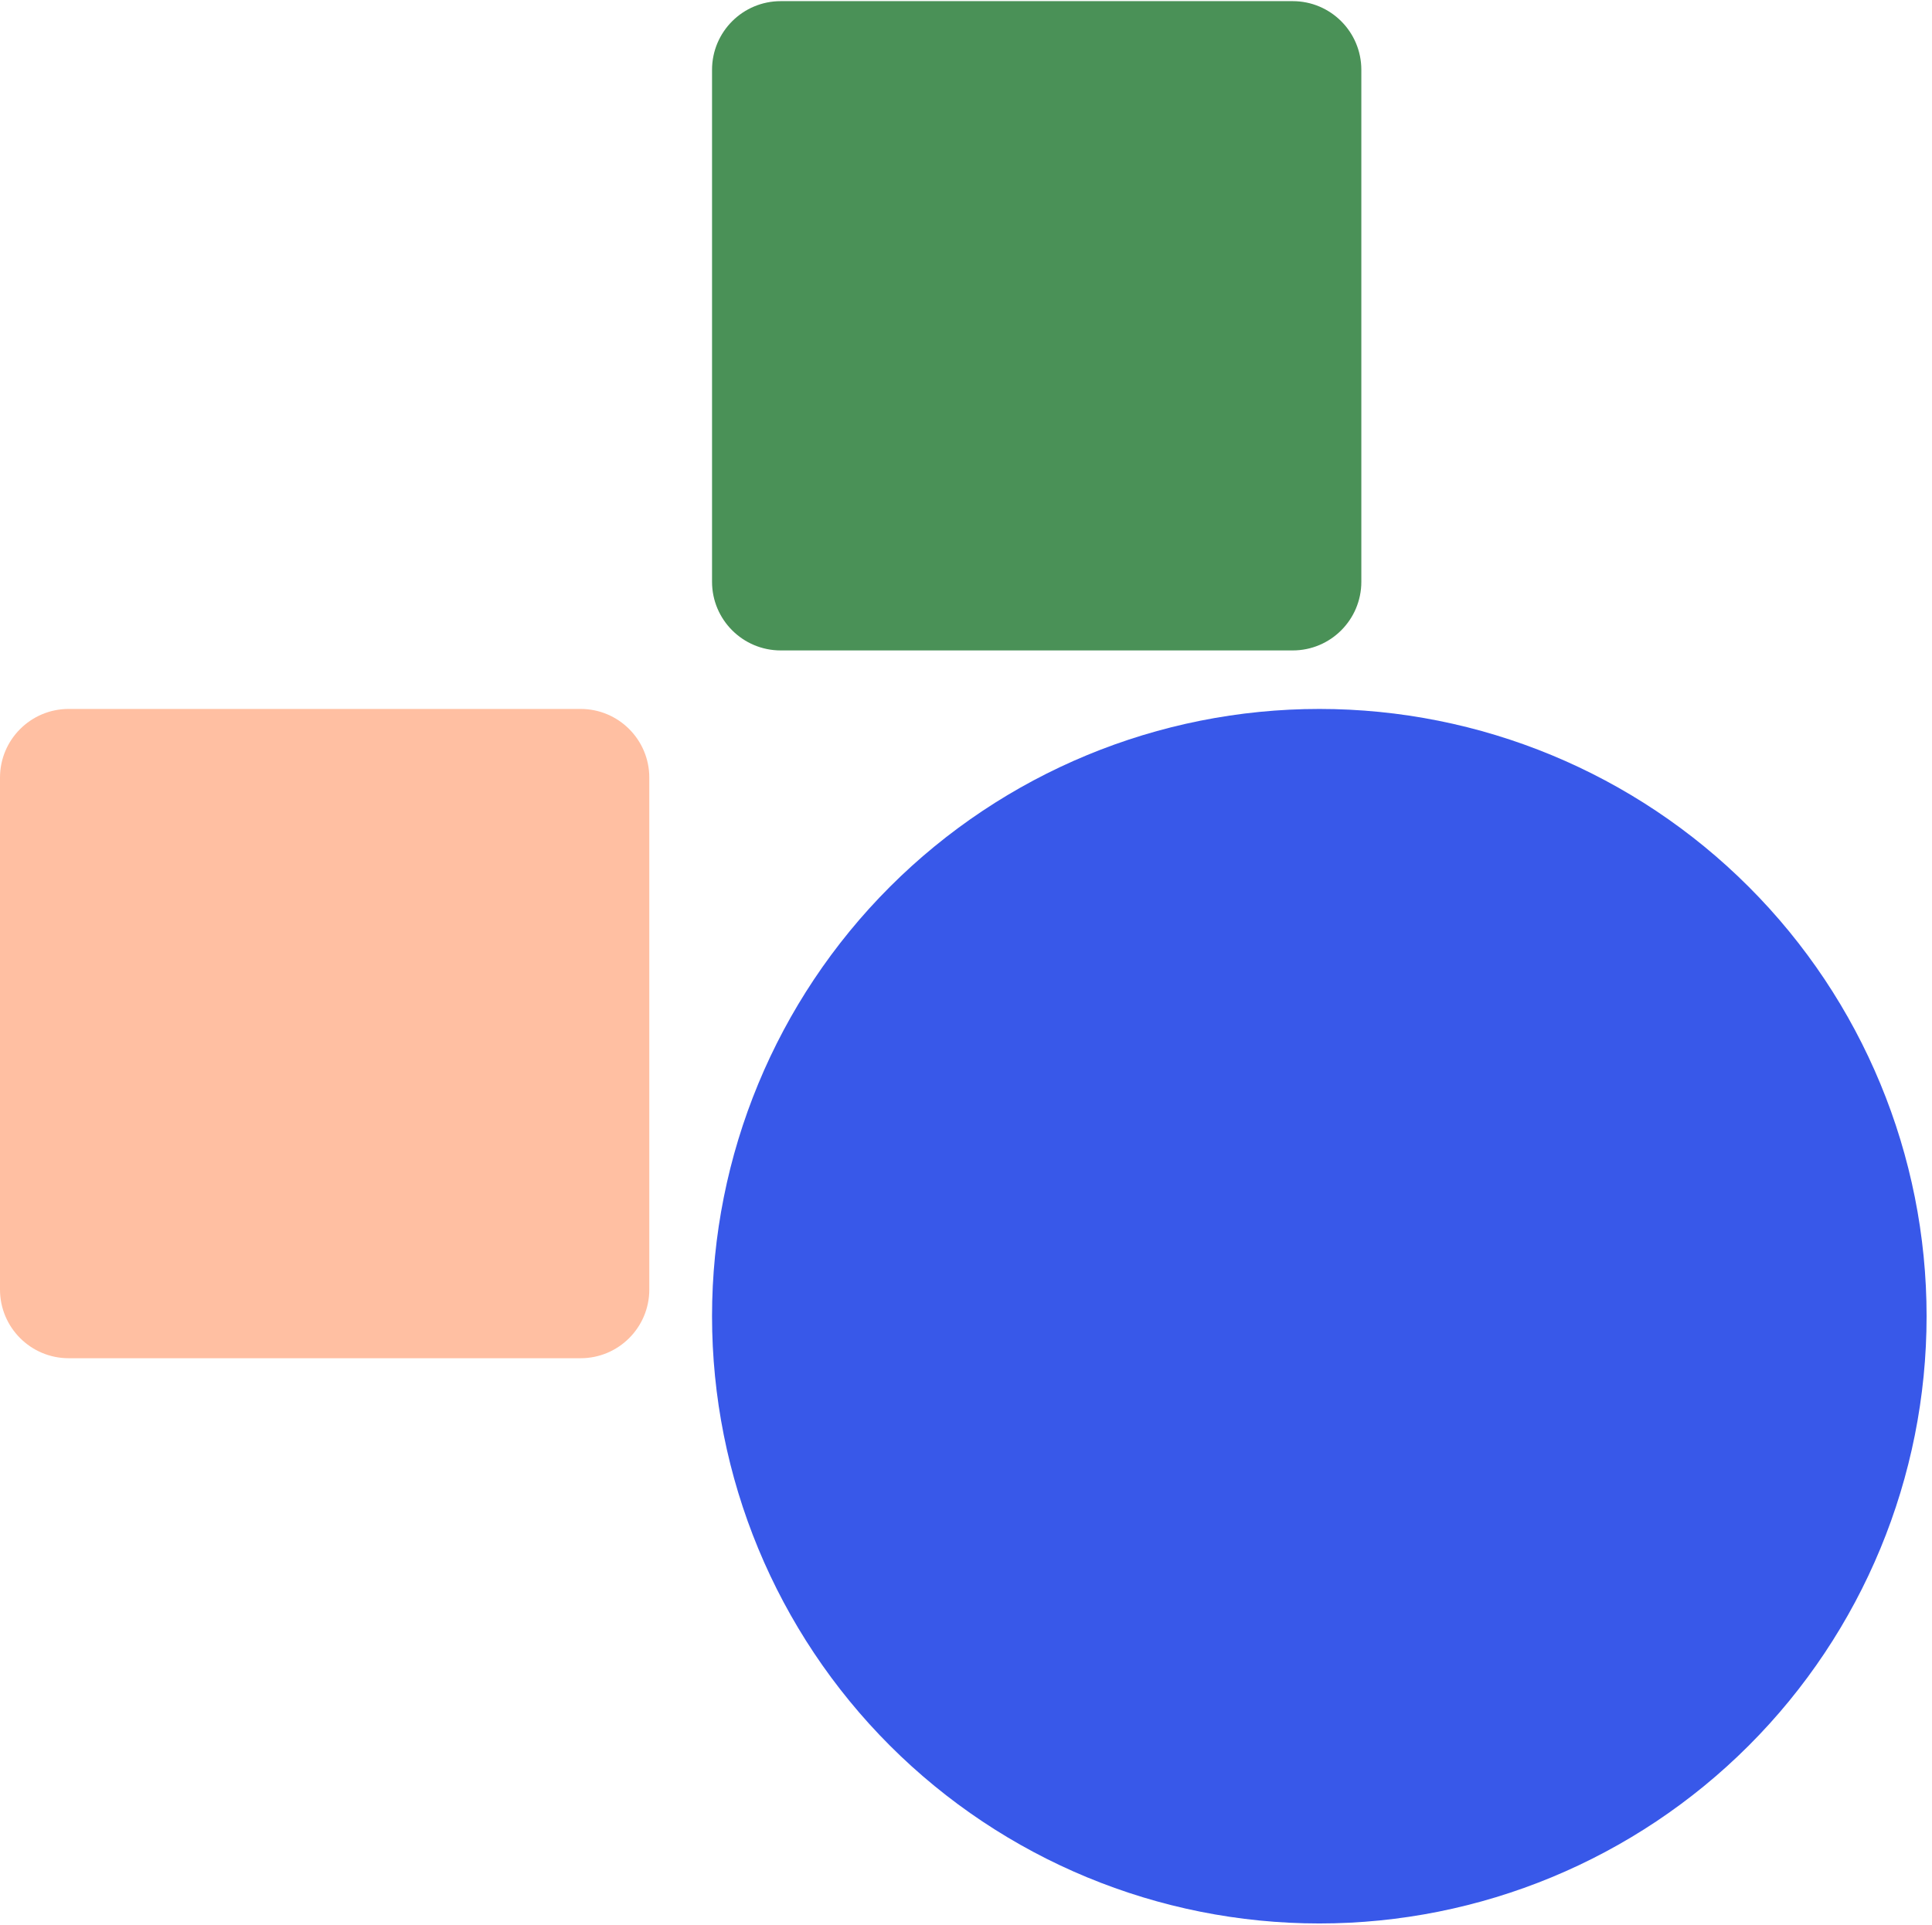
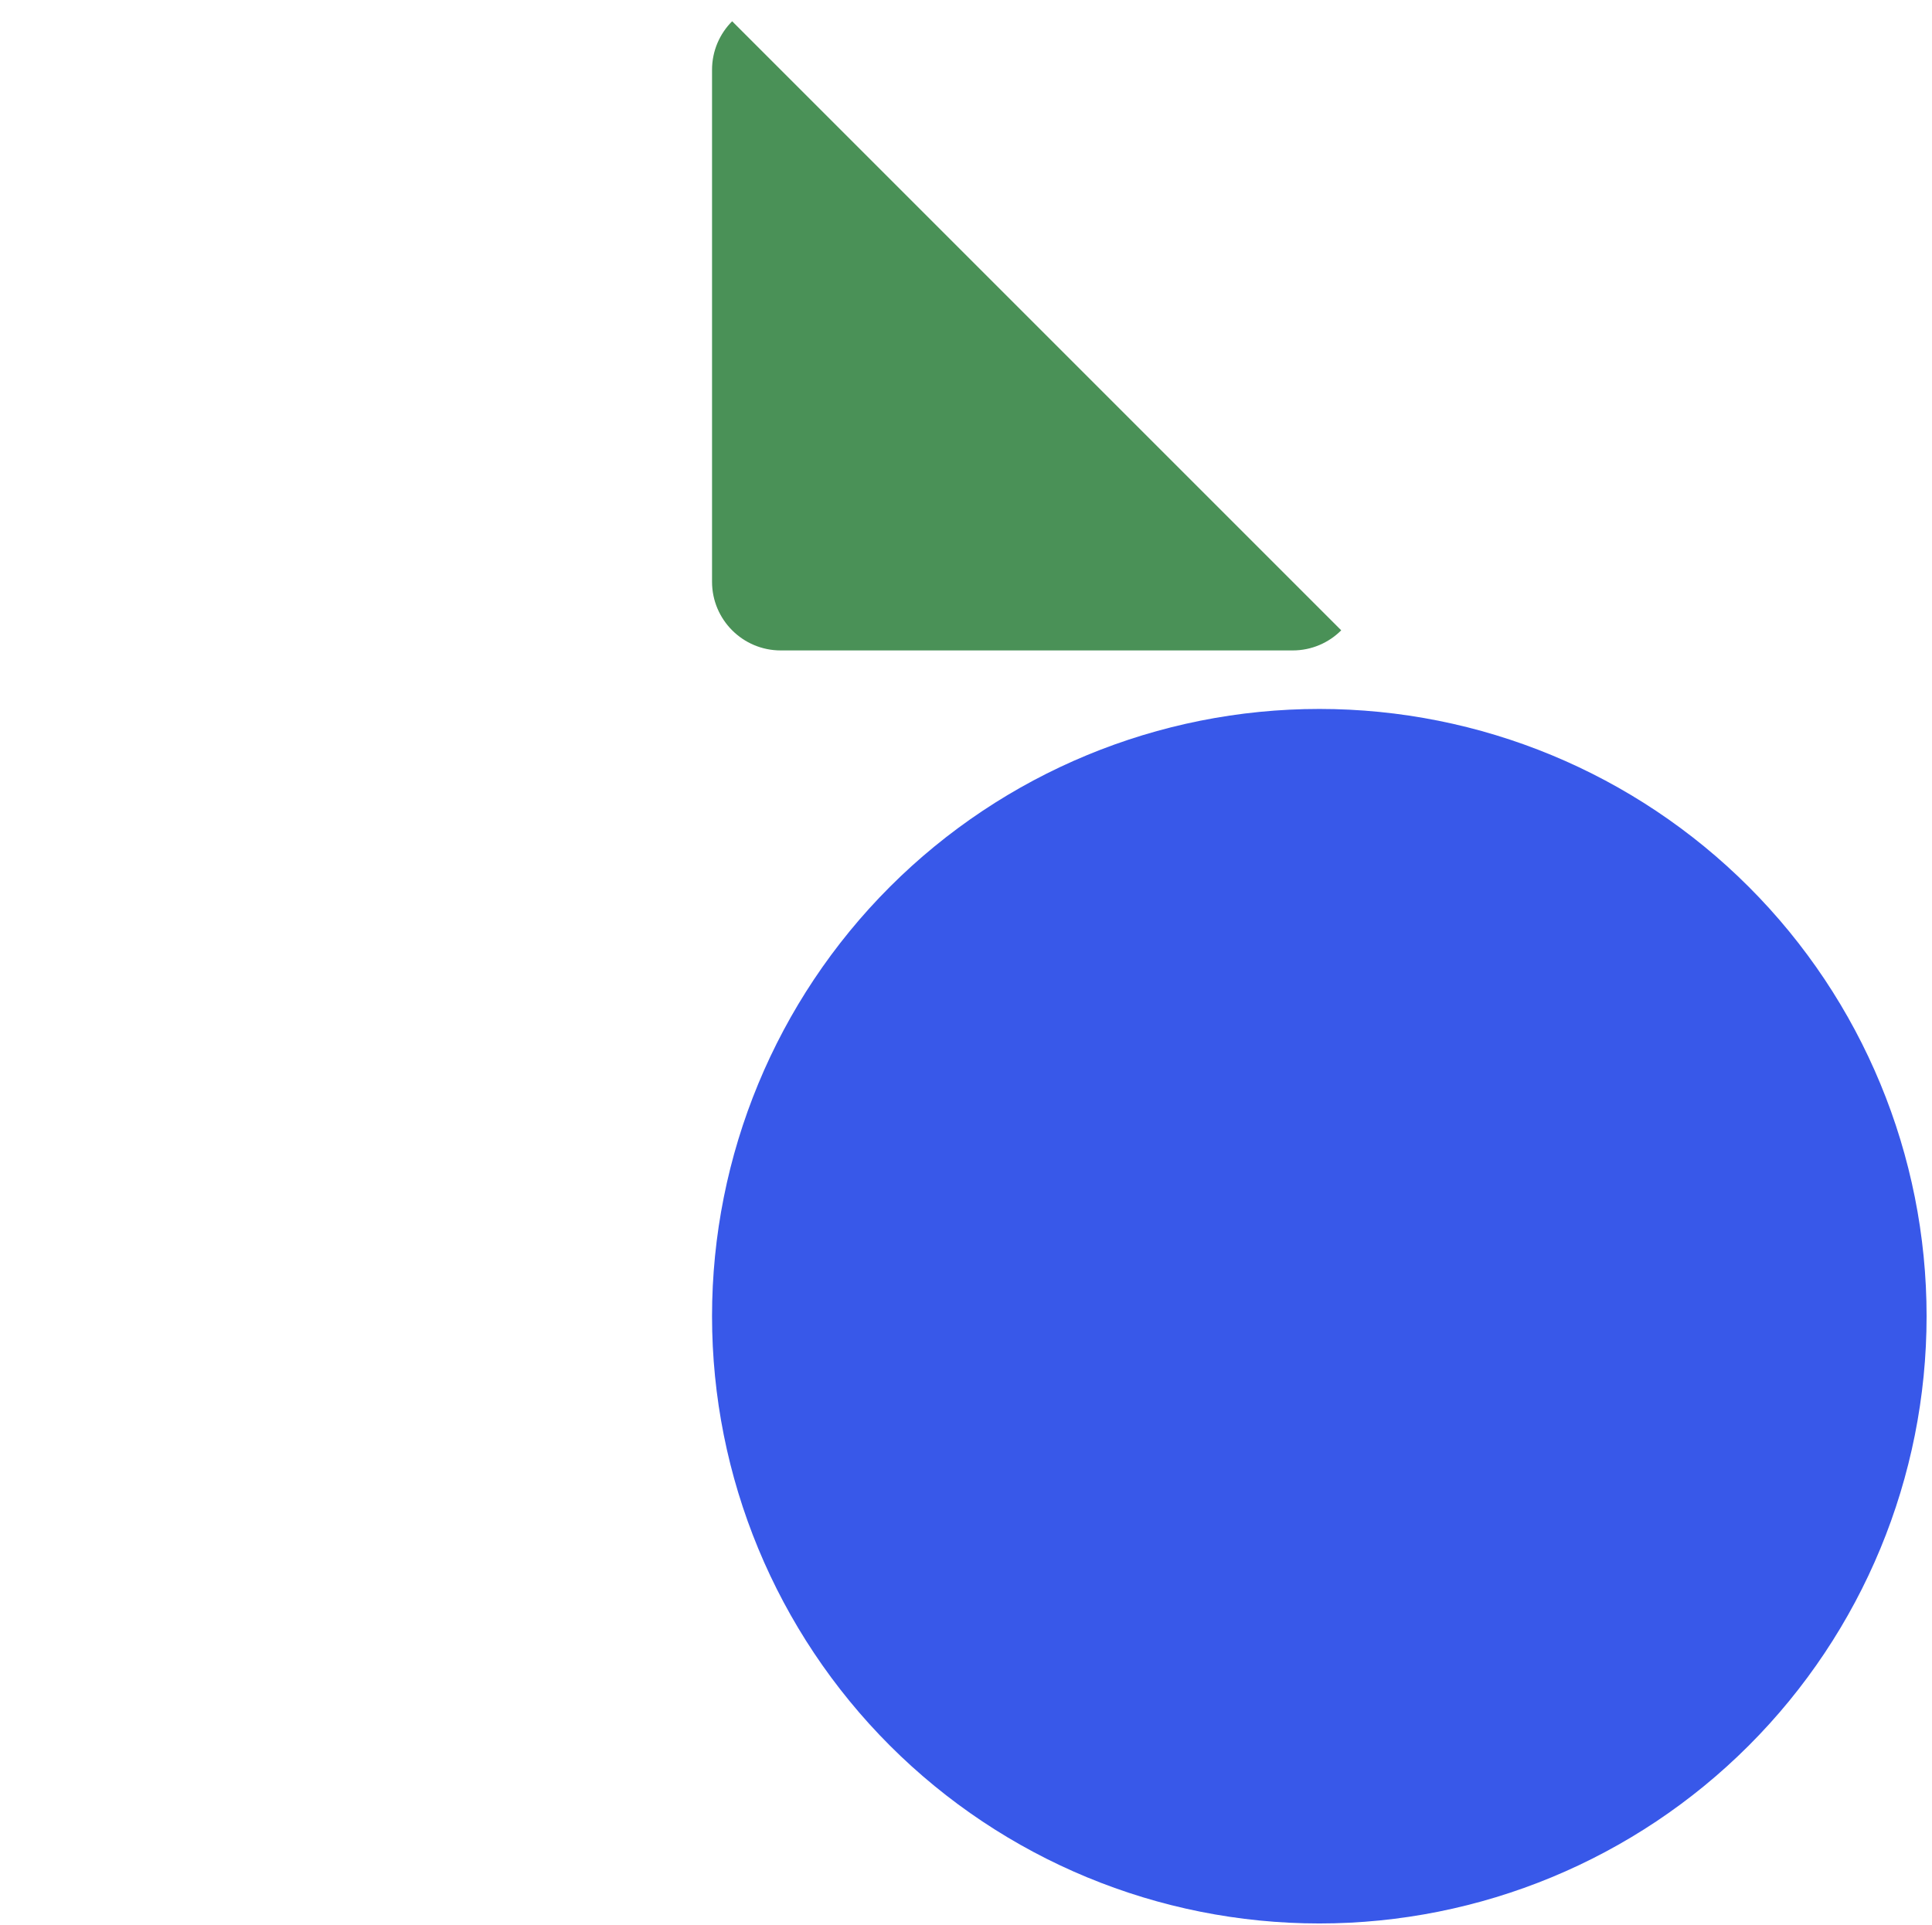
<svg xmlns="http://www.w3.org/2000/svg" width="281" viewBox="0 0 210.75 210" height="280" preserveAspectRatio="xMidYMid meet">
  <defs>
    <clipPath id="fffa4d33b6">
      <path d="M 77.672 77.336 L 210.16 77.336 L 210.16 209.824 L 77.672 209.824 Z M 77.672 77.336 " clip-rule="nonzero" />
    </clipPath>
    <clipPath id="0d90fd2fa8">
      <path d="M 143.918 77.336 C 161.488 77.336 178.336 84.316 190.758 96.738 C 203.184 109.16 210.16 126.012 210.16 143.578 C 210.16 161.148 203.184 178 190.758 190.422 C 178.336 202.844 161.488 209.824 143.918 209.824 C 126.348 209.824 109.5 202.844 97.074 190.422 C 84.652 178 77.672 161.148 77.672 143.578 C 77.672 126.012 84.652 109.16 97.074 96.738 C 109.5 84.316 126.348 77.336 143.918 77.336 Z M 143.918 77.336 " clip-rule="nonzero" />
    </clipPath>
    <clipPath id="42bbd0b09f">
-       <path d="M 77.672 0.125 L 148.5 0.125 L 148.5 70.953 L 77.672 70.953 Z M 77.672 0.125 " clip-rule="nonzero" />
+       <path d="M 77.672 0.125 L 148.5 70.953 L 77.672 70.953 Z M 77.672 0.125 " clip-rule="nonzero" />
    </clipPath>
    <clipPath id="168b8163e3">
      <path d="M 85.164 0.125 L 141.012 0.125 C 145.148 0.125 148.5 3.477 148.5 7.617 L 148.5 63.461 C 148.5 67.598 145.148 70.953 141.012 70.953 L 85.164 70.953 C 81.027 70.953 77.672 67.598 77.672 63.461 L 77.672 7.617 C 77.672 3.477 81.027 0.125 85.164 0.125 Z M 85.164 0.125 " clip-rule="nonzero" />
    </clipPath>
    <clipPath id="3a3daf28de">
-       <path d="M 0 77.336 L 70.828 77.336 L 70.828 148.164 L 0 148.164 Z M 0 77.336 " clip-rule="nonzero" />
-     </clipPath>
+       </clipPath>
    <clipPath id="d57b55a270">
      <path d="M 7.492 77.336 L 63.336 77.336 C 67.473 77.336 70.828 80.691 70.828 84.828 L 70.828 140.672 C 70.828 144.809 67.473 148.164 63.336 148.164 L 7.492 148.164 C 3.355 148.164 0 144.809 0 140.672 L 0 84.828 C 0 80.691 3.355 77.336 7.492 77.336 Z M 7.492 77.336 " clip-rule="nonzero" />
    </clipPath>
  </defs>
  <g clip-path="url(#fffa4d33b6)">
    <g clip-path="url(#0d90fd2fa8)">
      <path fill="#3858e9" d="M 77.672 77.336 L 210.16 77.336 L 210.16 209.824 L 77.672 209.824 Z M 77.672 77.336 " fill-opacity="1" fill-rule="nonzero" />
    </g>
  </g>
  <g clip-path="url(#42bbd0b09f)">
    <g clip-path="url(#168b8163e3)">
      <path fill="#4a9157" d="M 77.672 0.125 L 148.5 0.125 L 148.5 70.953 L 77.672 70.953 Z M 77.672 0.125 " fill-opacity="1" fill-rule="nonzero" />
    </g>
  </g>
  <g clip-path="url(#3a3daf28de)">
    <g clip-path="url(#d57b55a270)">
      <path fill="#ffbfa2" d="M 0 77.336 L 70.828 77.336 L 70.828 148.164 L 0 148.164 Z M 0 77.336 " fill-opacity="1" fill-rule="nonzero" />
    </g>
  </g>
</svg>